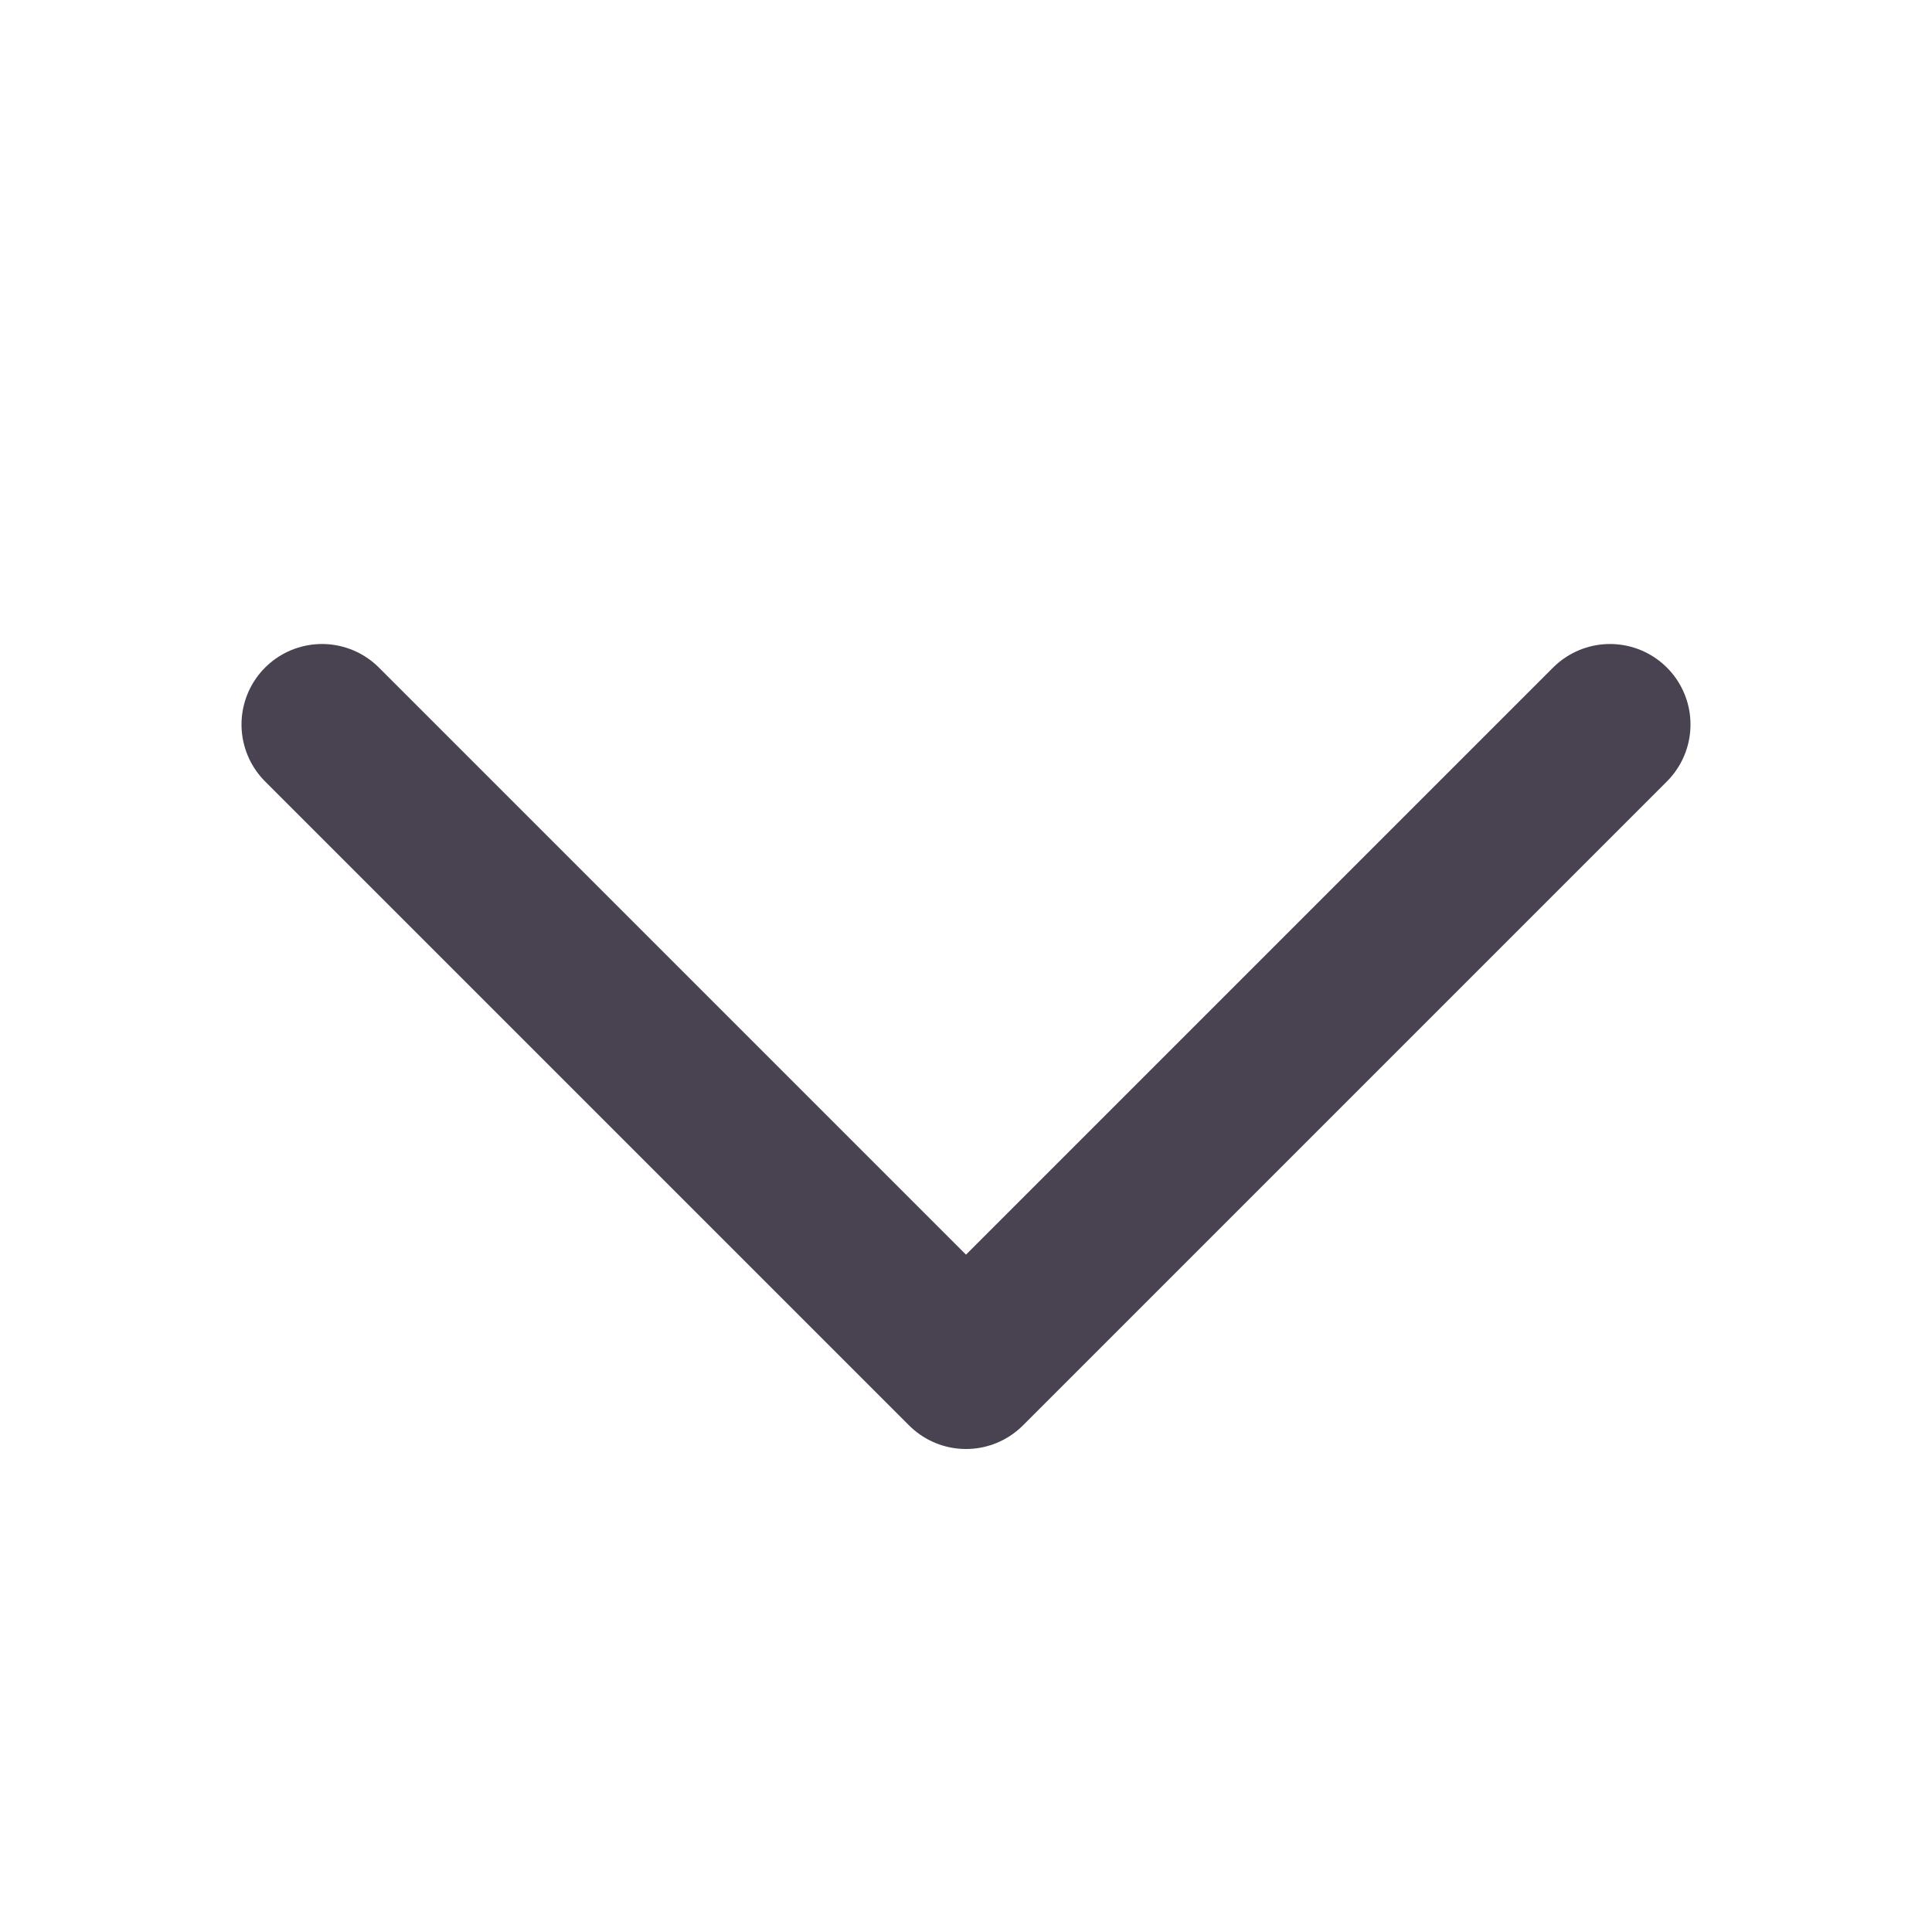
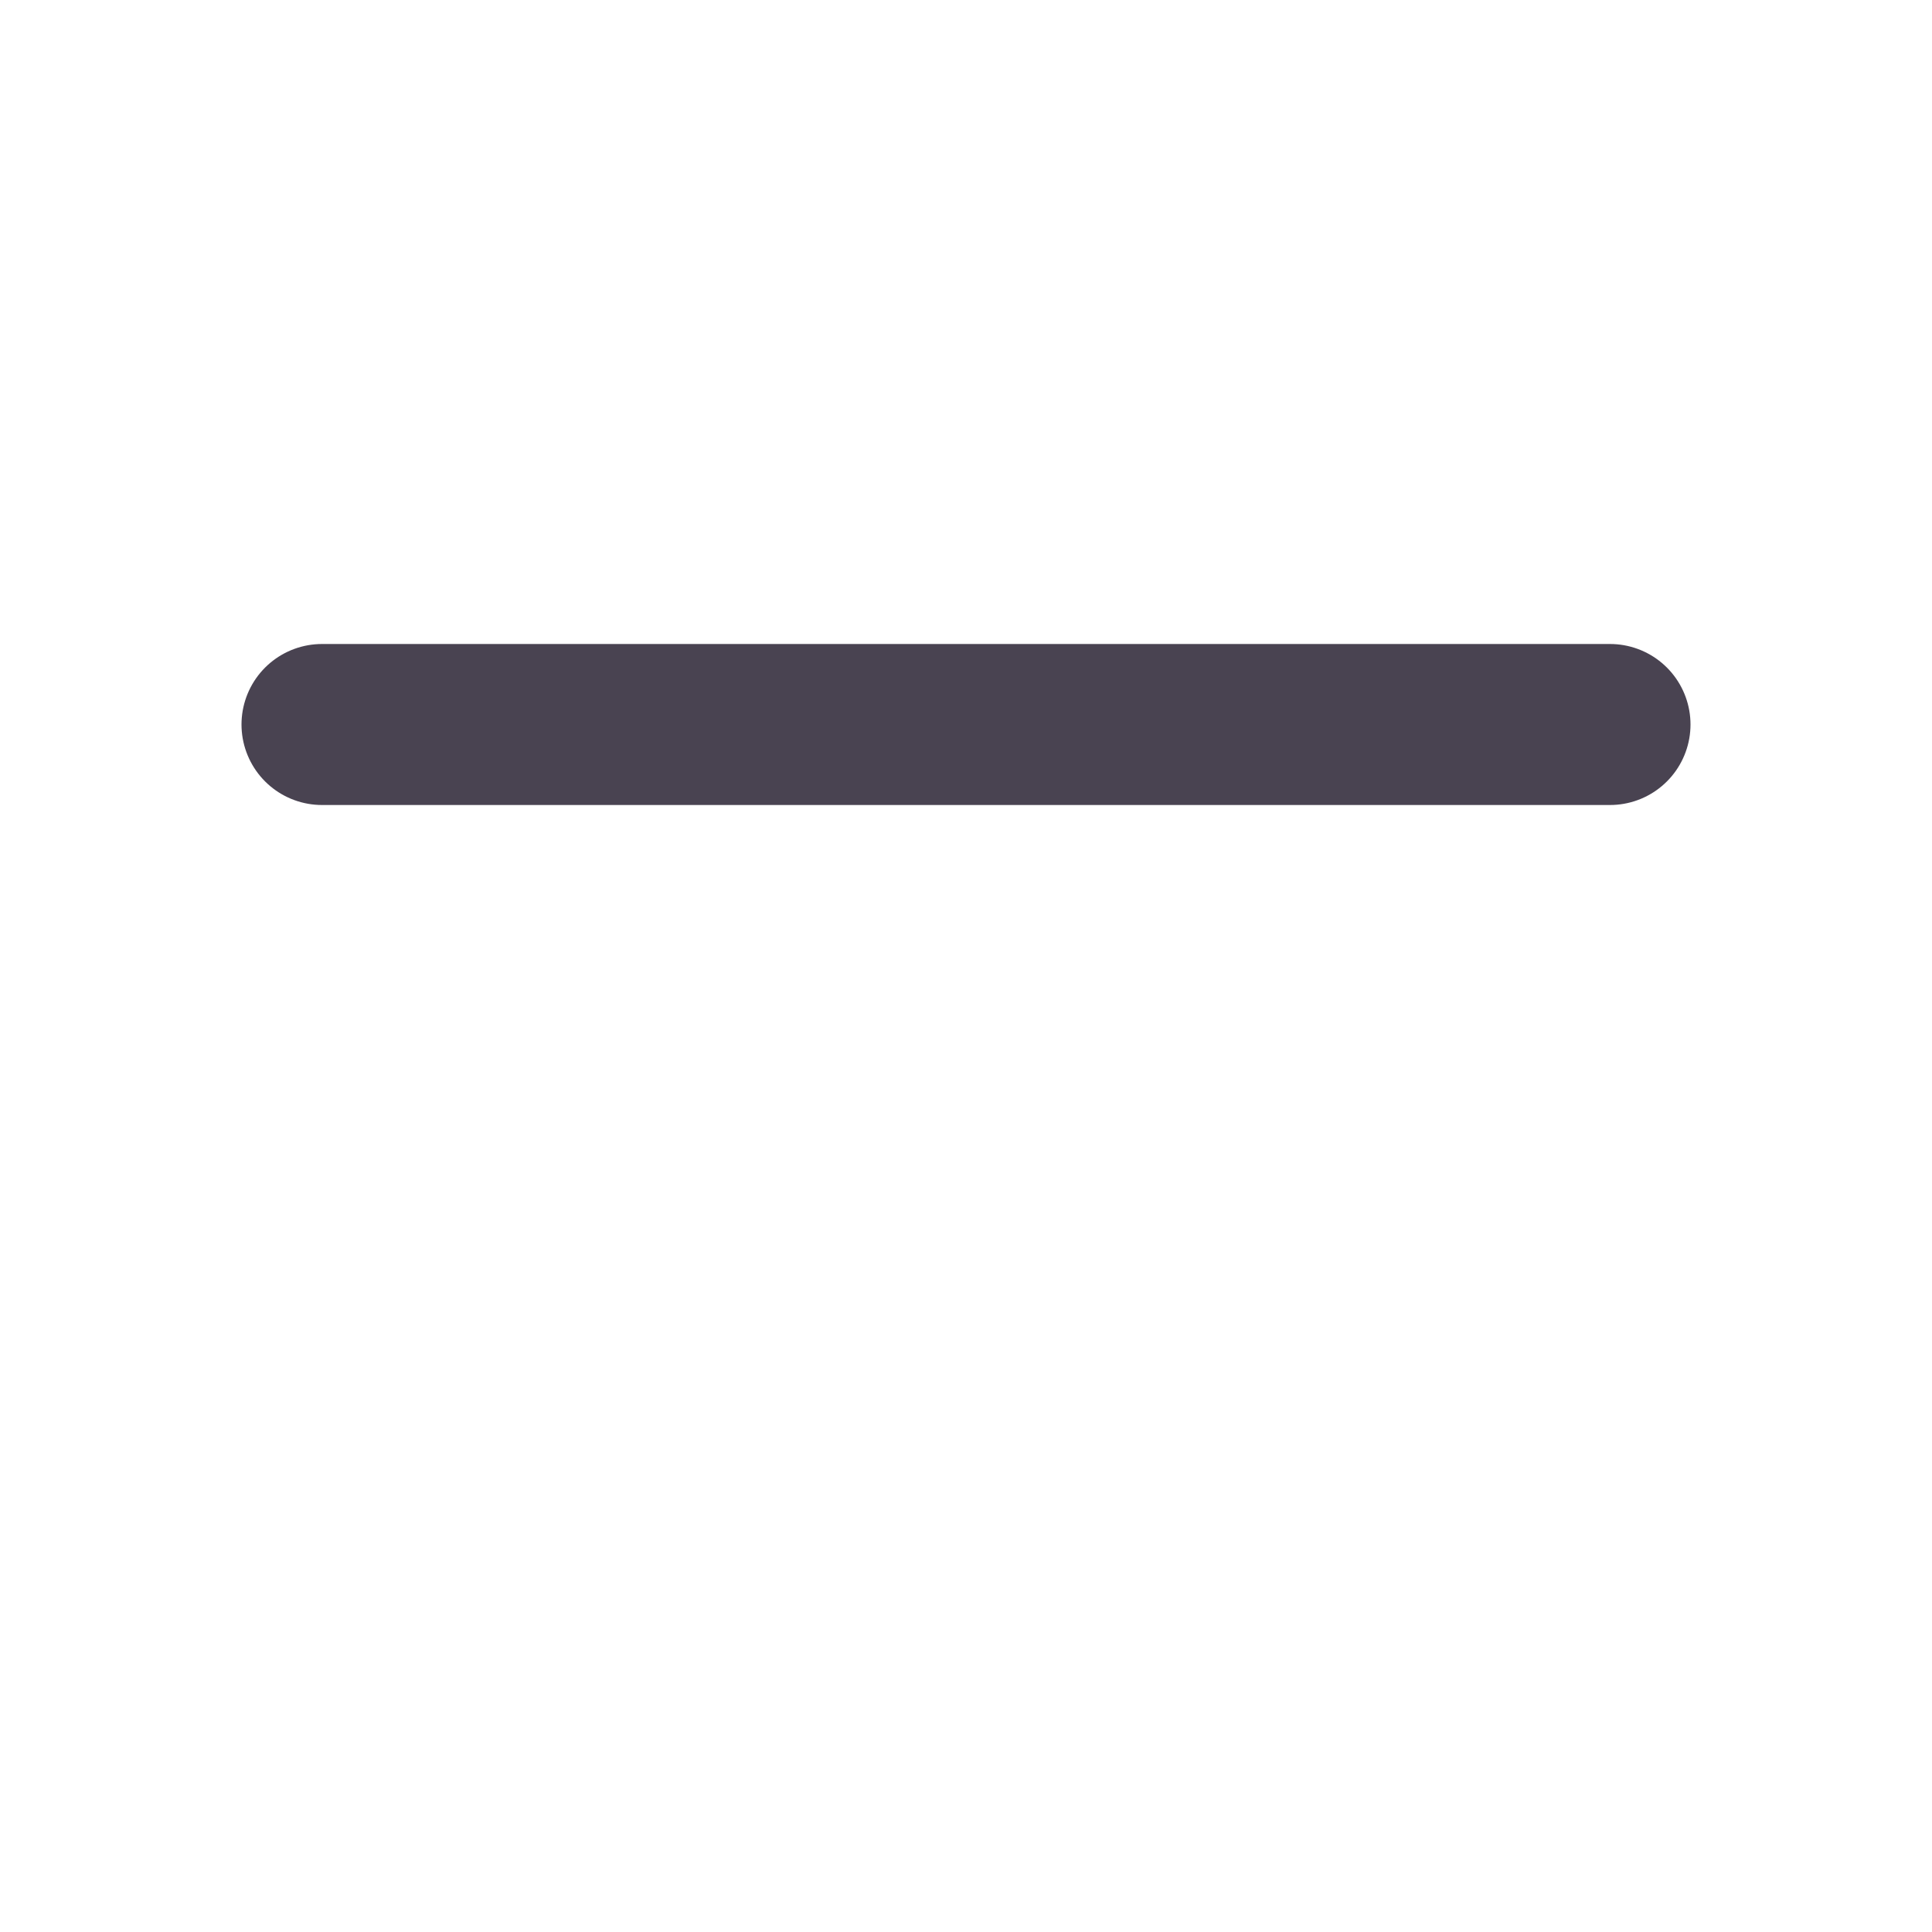
<svg xmlns="http://www.w3.org/2000/svg" width="24" height="24" viewBox="0 0 24 24" fill="none">
-   <path d="M4 9L12 17L20 9" stroke="#494351" stroke-width="2" stroke-linecap="round" stroke-linejoin="round" />
+   <path d="M4 9L20 9" stroke="#494351" stroke-width="2" stroke-linecap="round" stroke-linejoin="round" />
</svg>